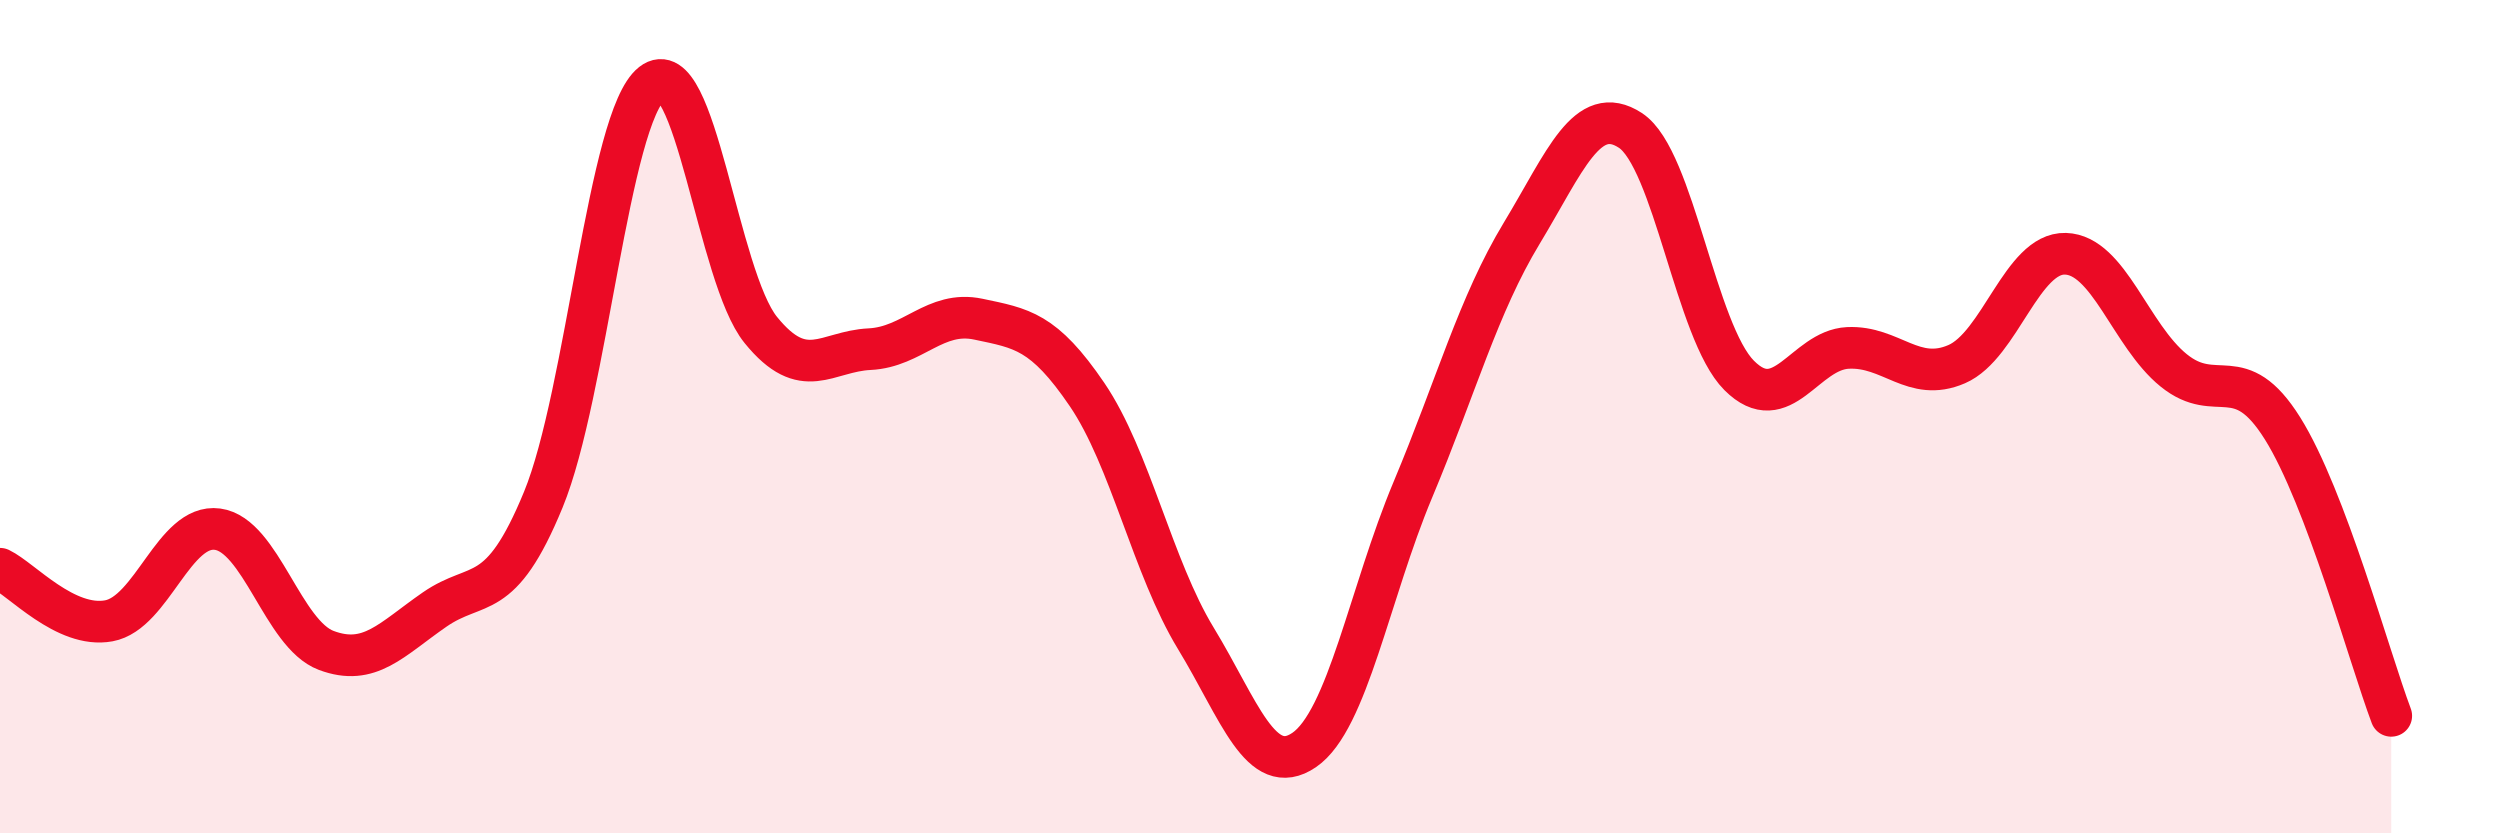
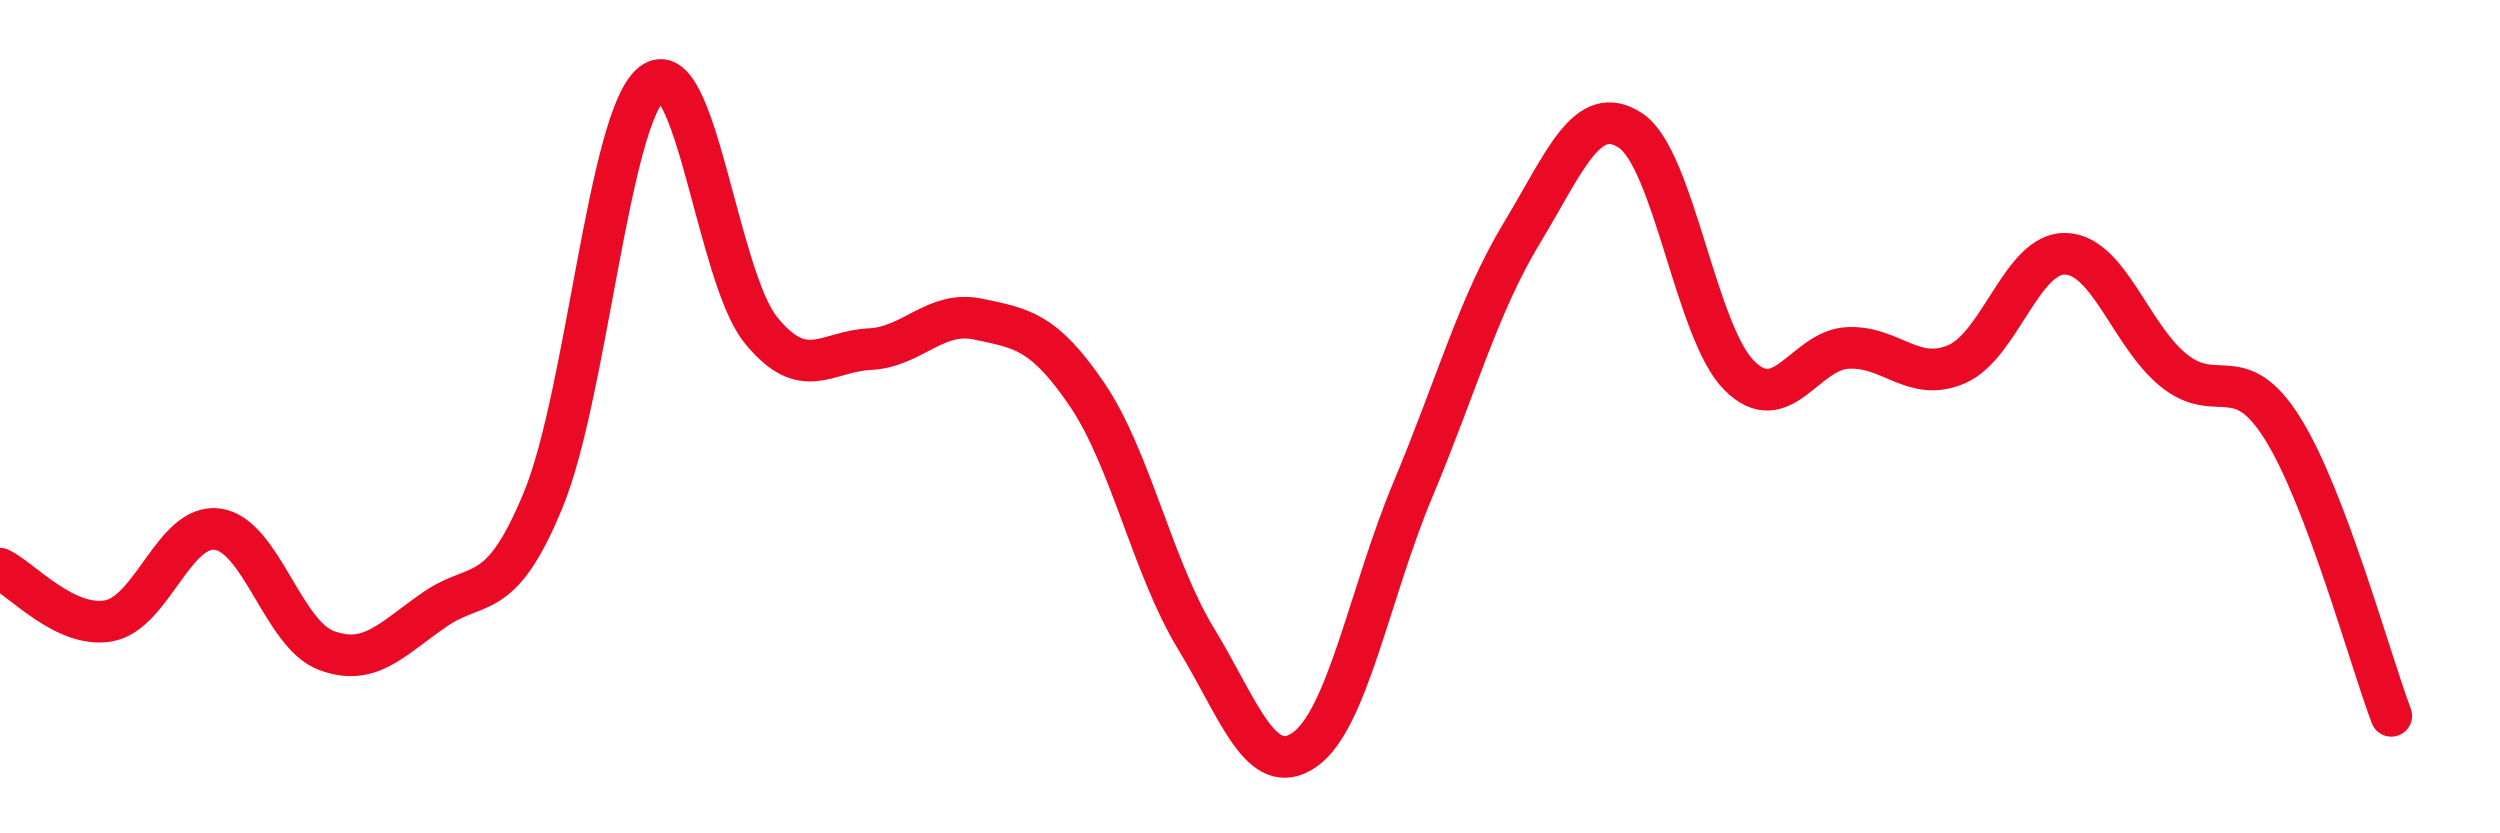
<svg xmlns="http://www.w3.org/2000/svg" width="60" height="20" viewBox="0 0 60 20">
-   <path d="M 0,13.65 C 0.52,13.9 1.57,15.09 2.61,14.9 C 3.65,14.71 4.18,12.56 5.22,12.7 C 6.26,12.84 6.79,15.22 7.83,15.61 C 8.87,16 9.39,15.35 10.43,14.63 C 11.47,13.91 12,14.52 13.04,11.99 C 14.08,9.46 14.61,2.81 15.65,2 C 16.69,1.19 17.22,6.64 18.26,7.92 C 19.3,9.2 19.83,8.43 20.87,8.38 C 21.91,8.33 22.44,7.44 23.48,7.66 C 24.52,7.88 25.05,7.94 26.09,9.47 C 27.13,11 27.66,13.61 28.7,15.32 C 29.74,17.03 30.26,18.71 31.3,18 C 32.34,17.29 32.87,14.23 33.91,11.75 C 34.95,9.27 35.48,7.32 36.52,5.6 C 37.56,3.88 38.09,2.45 39.13,3.13 C 40.17,3.81 40.7,7.97 41.74,9.01 C 42.78,10.05 43.31,8.4 44.35,8.35 C 45.39,8.3 45.92,9.19 46.96,8.74 C 48,8.29 48.53,6.06 49.57,6.09 C 50.61,6.12 51.13,8.05 52.17,8.89 C 53.21,9.73 53.74,8.62 54.78,10.28 C 55.82,11.94 56.87,15.8 57.39,17.18L57.39 20L0 20Z" fill="#EB0A25" opacity="0.1" stroke-linecap="round" stroke-linejoin="round" />
  <path d="M 0,13.65 C 0.52,13.9 1.57,15.09 2.61,14.9 C 3.65,14.71 4.18,12.56 5.22,12.7 C 6.26,12.84 6.79,15.22 7.83,15.61 C 8.87,16 9.39,15.35 10.43,14.63 C 11.47,13.91 12,14.52 13.04,11.99 C 14.08,9.46 14.61,2.81 15.65,2 C 16.69,1.19 17.22,6.64 18.26,7.92 C 19.3,9.2 19.83,8.43 20.87,8.38 C 21.91,8.33 22.44,7.44 23.48,7.66 C 24.52,7.88 25.05,7.94 26.09,9.47 C 27.13,11 27.66,13.61 28.7,15.32 C 29.74,17.03 30.26,18.71 31.3,18 C 32.34,17.29 32.87,14.23 33.91,11.75 C 34.95,9.27 35.48,7.32 36.52,5.6 C 37.56,3.88 38.09,2.45 39.13,3.13 C 40.17,3.81 40.7,7.97 41.74,9.01 C 42.78,10.05 43.31,8.4 44.35,8.35 C 45.39,8.3 45.92,9.19 46.96,8.74 C 48,8.29 48.53,6.06 49.57,6.09 C 50.61,6.12 51.13,8.05 52.17,8.89 C 53.21,9.73 53.74,8.62 54.78,10.28 C 55.82,11.94 56.87,15.8 57.39,17.18" stroke="#EB0A25" stroke-width="1" fill="none" stroke-linecap="round" stroke-linejoin="round" />
</svg>